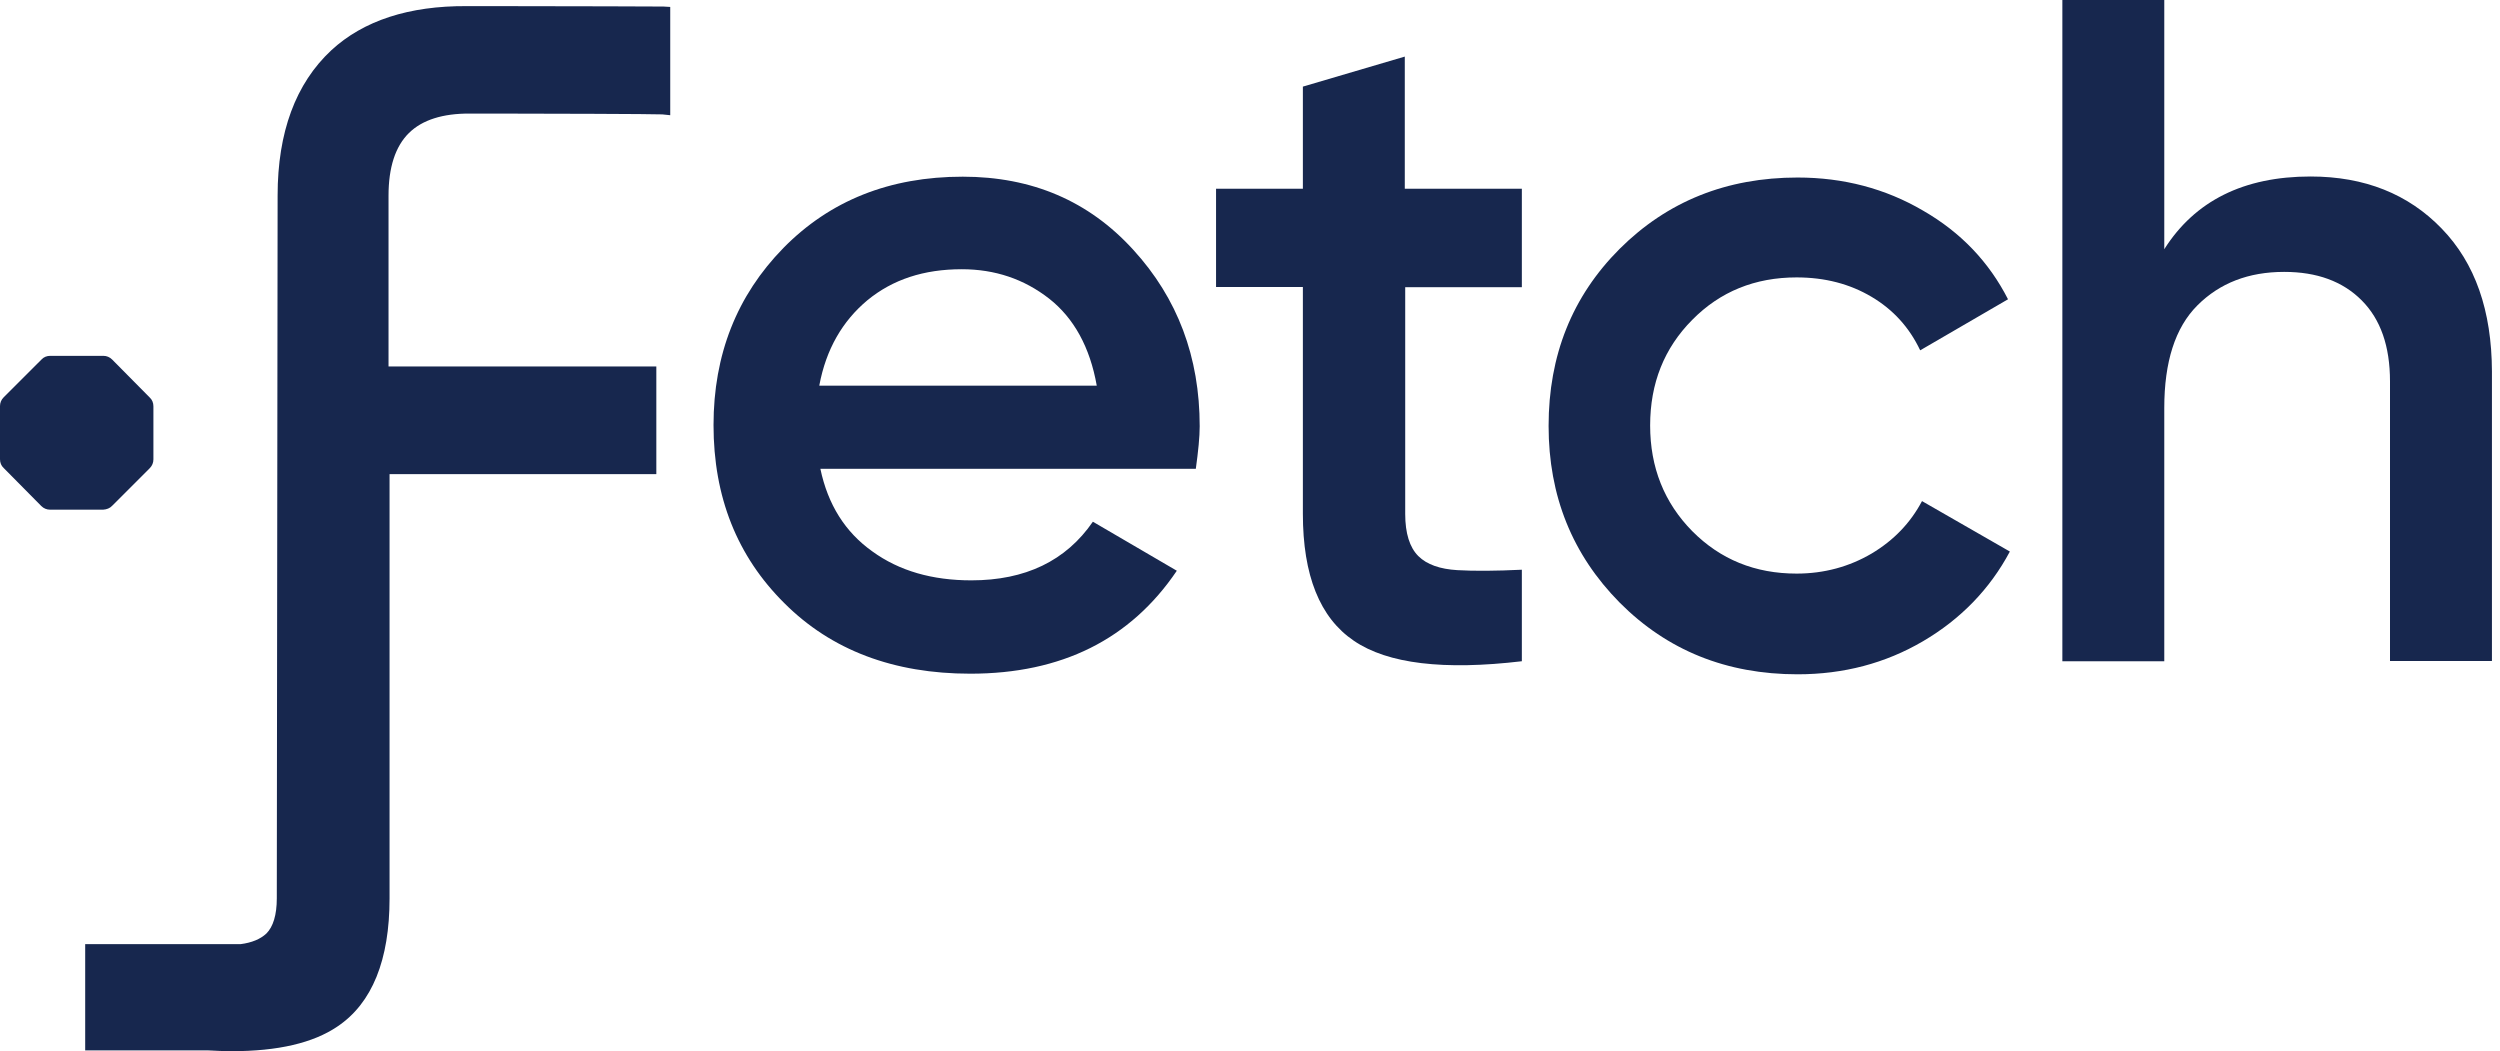
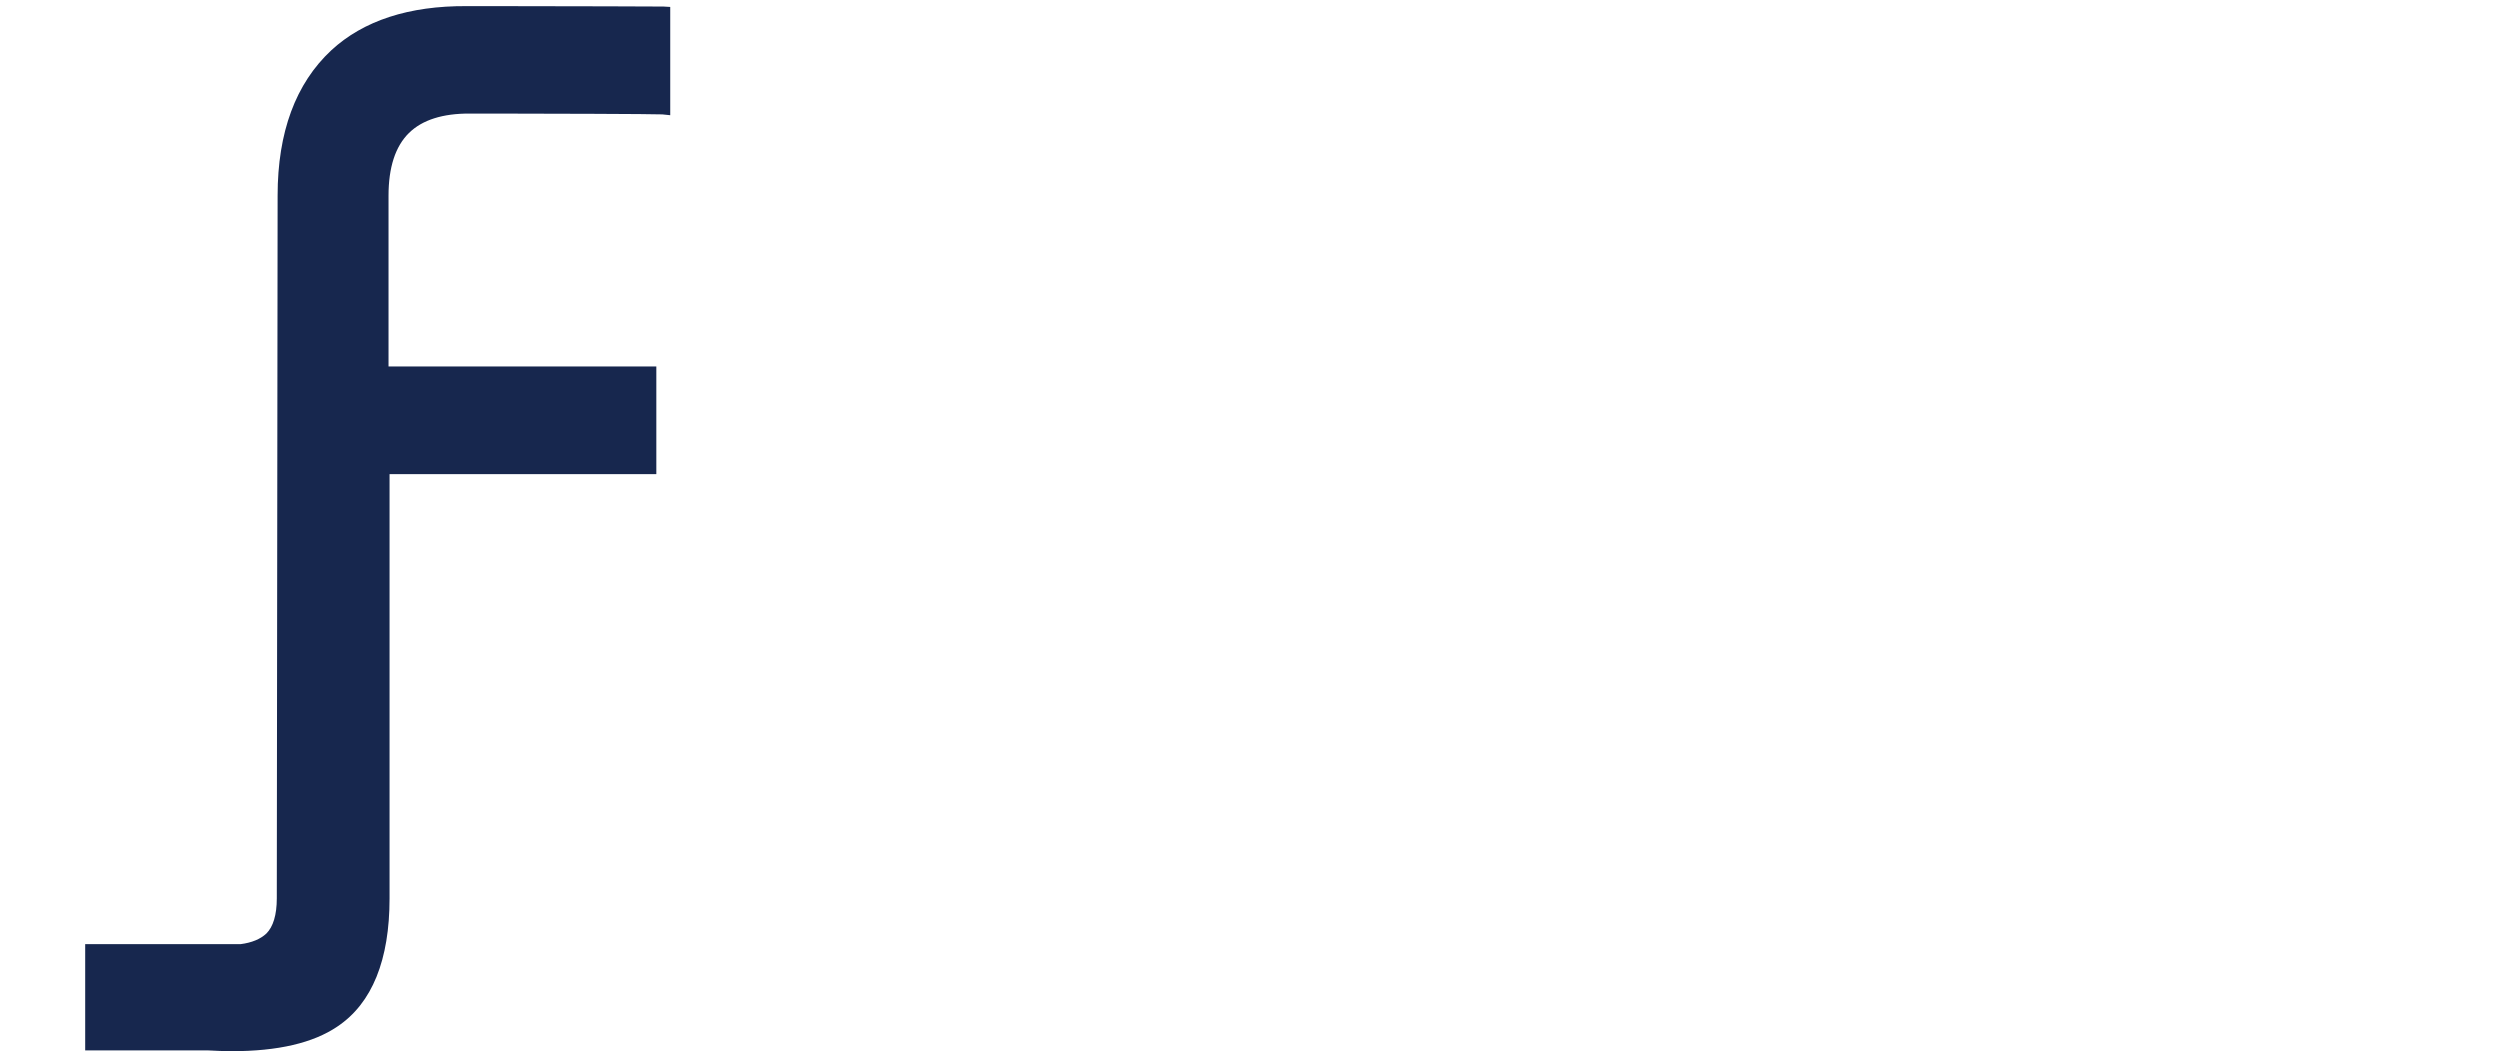
<svg xmlns="http://www.w3.org/2000/svg" width="107" height="45" viewBox="0 0 107 45" fill="none">
-   <path d="M4.8 21.648L6.409 20.039C6.513 19.934 6.566 19.803 6.566 19.663V17.39C6.566 17.241 6.513 17.11 6.409 17.014L4.8 15.388C4.695 15.283 4.564 15.23 4.424 15.23H2.151C2.002 15.23 1.871 15.283 1.775 15.388L0.157 17.005C0.052 17.11 0 17.241 0 17.381V19.654C0 19.803 0.052 19.934 0.157 20.03L1.766 21.657C1.871 21.762 2.002 21.814 2.142 21.814H4.415C4.564 21.805 4.704 21.753 4.8 21.648Z" fill="#17274E" />
  <path d="M21.088 0.262C20.467 0.262 20.048 0.262 19.987 0.262C17.504 0.245 15.554 0.883 14.181 2.151C12.651 3.576 11.882 5.665 11.882 8.367L11.847 38.451C11.847 39.16 11.69 39.667 11.401 39.955C11.148 40.191 10.78 40.349 10.291 40.41H3.646V44.956H8.874C9.224 44.974 9.582 44.991 9.915 44.991C11.891 44.991 13.403 44.641 14.444 43.933C15.93 42.936 16.673 41.083 16.673 38.451V20.292H28.091V15.685H16.629V8.376C16.629 7.169 16.918 6.268 17.504 5.691C18.072 5.132 18.955 4.852 20.118 4.861C20.17 4.861 20.564 4.861 21.167 4.861C23.055 4.861 28.091 4.878 28.345 4.896L28.686 4.931V0.297L28.397 0.28C28.179 0.271 24.752 0.271 21.088 0.262Z" fill="#17274E" />
-   <path d="M35.068 16.489C35.356 14.95 36.056 13.744 37.123 12.852C38.207 11.96 39.544 11.523 41.162 11.523C42.587 11.523 43.828 11.943 44.904 12.782C45.962 13.613 46.652 14.863 46.941 16.506H35.068V16.489ZM41.206 7.562C38.075 7.562 35.523 8.585 33.529 10.614C31.536 12.651 30.539 15.178 30.539 18.194C30.539 21.263 31.544 23.807 33.573 25.818C35.584 27.829 38.25 28.834 41.529 28.834C45.437 28.834 48.383 27.365 50.368 24.428L46.775 22.329C45.621 24.008 43.881 24.839 41.573 24.839C39.903 24.839 38.486 24.436 37.332 23.597C36.178 22.775 35.435 21.604 35.112 20.065H51.181C51.286 19.304 51.347 18.701 51.347 18.246C51.347 15.283 50.403 12.765 48.497 10.684C46.6 8.603 44.169 7.562 41.206 7.562Z" fill="#17274E" />
-   <path d="M60.125 2.422L55.763 3.707V8.079H52.047V12.284H55.763V21.989C55.763 24.629 56.488 26.439 57.948 27.427C59.4 28.415 61.804 28.695 65.135 28.301V24.384C64.034 24.437 63.107 24.445 62.372 24.402C61.638 24.358 61.07 24.166 60.702 23.798C60.335 23.431 60.143 22.828 60.143 21.997V12.293H65.135V8.079H60.125V2.422Z" fill="#17274E" />
-   <path d="M80.103 23.693C79.15 24.253 78.075 24.55 76.894 24.55C75.119 24.55 73.633 23.947 72.427 22.732C71.229 21.516 70.626 20.004 70.626 18.212C70.626 16.402 71.229 14.898 72.427 13.691C73.624 12.476 75.119 11.873 76.894 11.873C78.109 11.873 79.176 12.153 80.103 12.704C81.03 13.254 81.72 14.015 82.184 14.994L85.943 12.809C85.13 11.217 83.932 9.95 82.306 9.014C80.697 8.07 78.896 7.598 76.938 7.598C73.895 7.598 71.36 8.621 69.323 10.649C67.286 12.686 66.28 15.213 66.28 18.229C66.28 21.228 67.294 23.737 69.323 25.792C71.36 27.838 73.895 28.86 76.938 28.86C78.905 28.86 80.697 28.388 82.306 27.444C83.915 26.5 85.165 25.215 86.022 23.606L82.262 21.447C81.773 22.373 81.056 23.125 80.103 23.693Z" fill="#17274E" />
-   <path d="M104.504 9.783C103.079 8.306 101.208 7.554 98.891 7.554C96.032 7.554 93.943 8.594 92.631 10.666V0H88.269V28.301H92.631V17.46C92.631 15.492 93.095 14.024 94.048 13.071C95.001 12.118 96.233 11.637 97.763 11.637C99.162 11.637 100.264 12.039 101.077 12.852C101.89 13.665 102.292 14.819 102.292 16.323V28.292H106.655V15.895C106.646 13.298 105.938 11.261 104.504 9.783Z" fill="#17274E" />
</svg>